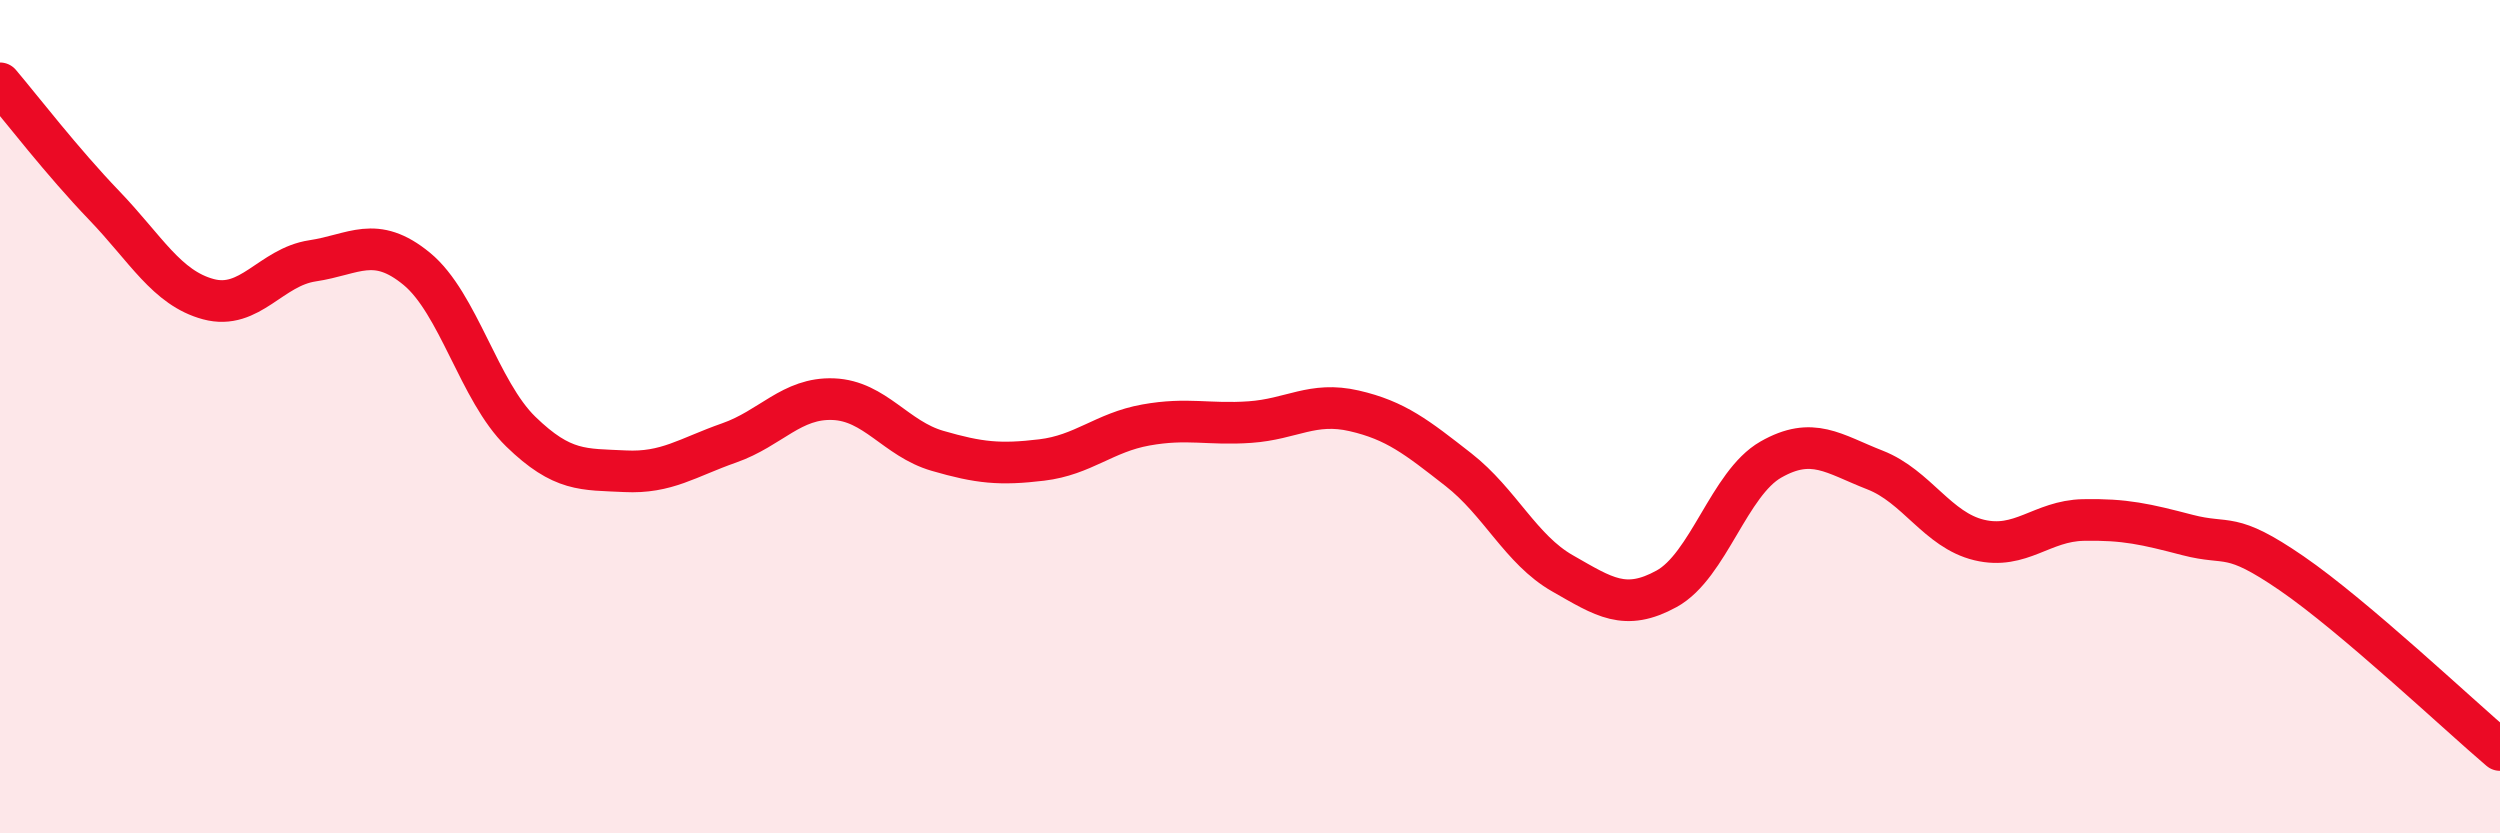
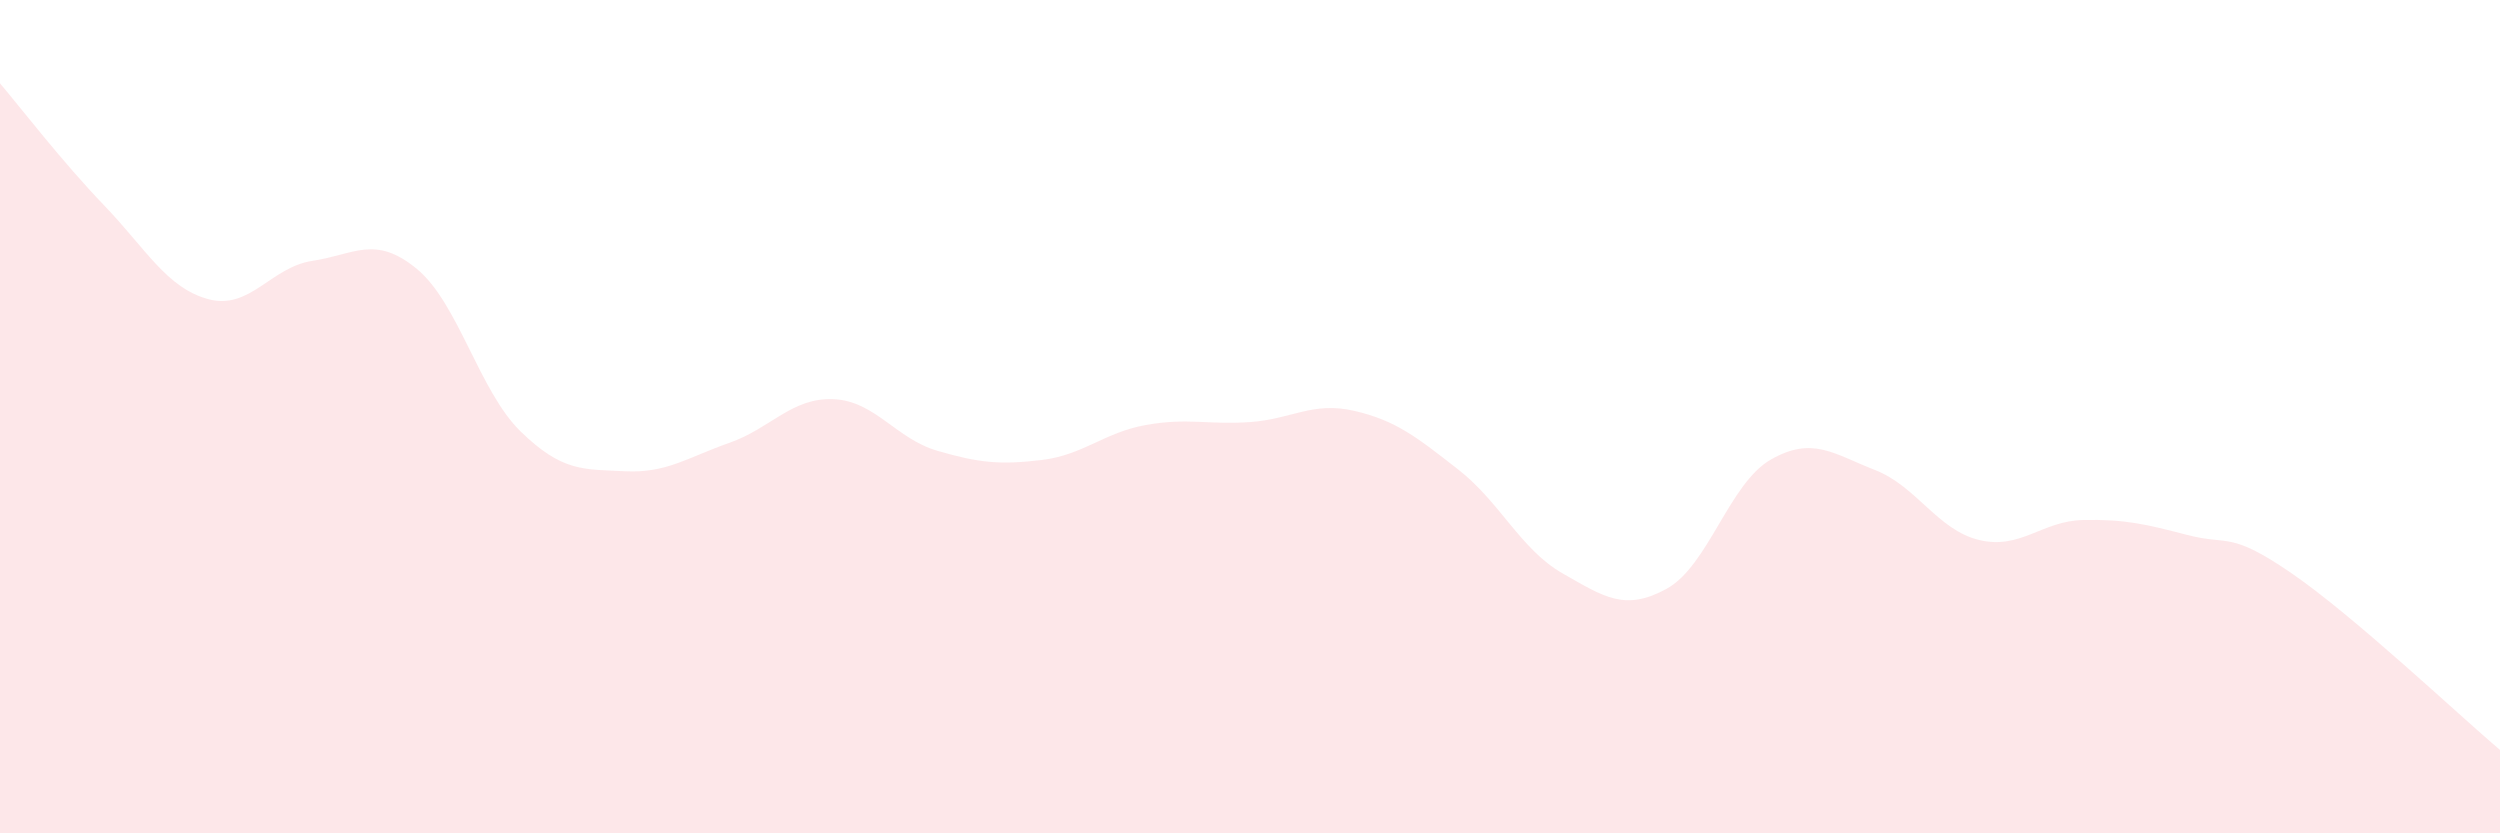
<svg xmlns="http://www.w3.org/2000/svg" width="60" height="20" viewBox="0 0 60 20">
  <path d="M 0,2 C 0.5,2.59 1.5,3.89 2.5,4.93 C 3.5,5.97 4,6.91 5,7.18 C 6,7.45 6.5,6.41 7.5,6.26 C 8.5,6.11 9,5.63 10,6.45 C 11,7.27 11.5,9.39 12.5,10.36 C 13.5,11.33 14,11.26 15,11.31 C 16,11.36 16.5,10.98 17.5,10.63 C 18.5,10.28 19,9.54 20,9.58 C 21,9.62 21.5,10.53 22.5,10.82 C 23.5,11.11 24,11.16 25,11.04 C 26,10.92 26.5,10.38 27.5,10.2 C 28.5,10.02 29,10.2 30,10.13 C 31,10.06 31.5,9.63 32.5,9.86 C 33.5,10.09 34,10.49 35,11.27 C 36,12.05 36.5,13.19 37.5,13.76 C 38.5,14.33 39,14.68 40,14.13 C 41,13.58 41.5,11.6 42.5,11.03 C 43.5,10.46 44,10.89 45,11.28 C 46,11.67 46.5,12.72 47.5,12.96 C 48.5,13.2 49,12.5 50,12.48 C 51,12.46 51.5,12.58 52.5,12.84 C 53.5,13.1 53.5,12.73 55,13.76 C 56.5,14.79 59,17.15 60,18L60 20L0 20Z" fill="#EB0A25" opacity="0.1" stroke-linecap="round" stroke-linejoin="round" />
-   <path d="M 0,2 C 0.5,2.59 1.5,3.89 2.5,4.93 C 3.5,5.97 4,6.91 5,7.18 C 6,7.45 6.5,6.41 7.5,6.26 C 8.5,6.11 9,5.63 10,6.45 C 11,7.27 11.5,9.39 12.5,10.36 C 13.5,11.33 14,11.26 15,11.31 C 16,11.36 16.5,10.98 17.5,10.63 C 18.5,10.28 19,9.54 20,9.58 C 21,9.62 21.5,10.53 22.5,10.82 C 23.5,11.11 24,11.16 25,11.04 C 26,10.92 26.5,10.38 27.5,10.2 C 28.5,10.02 29,10.2 30,10.13 C 31,10.06 31.5,9.63 32.5,9.86 C 33.5,10.09 34,10.49 35,11.27 C 36,12.05 36.5,13.19 37.5,13.76 C 38.5,14.33 39,14.68 40,14.13 C 41,13.58 41.5,11.6 42.5,11.03 C 43.5,10.46 44,10.89 45,11.28 C 46,11.67 46.5,12.72 47.5,12.96 C 48.5,13.2 49,12.5 50,12.48 C 51,12.46 51.5,12.58 52.5,12.84 C 53.5,13.1 53.5,12.73 55,13.76 C 56.5,14.79 59,17.15 60,18" stroke="#EB0A25" stroke-width="1" fill="none" stroke-linecap="round" stroke-linejoin="round" />
</svg>